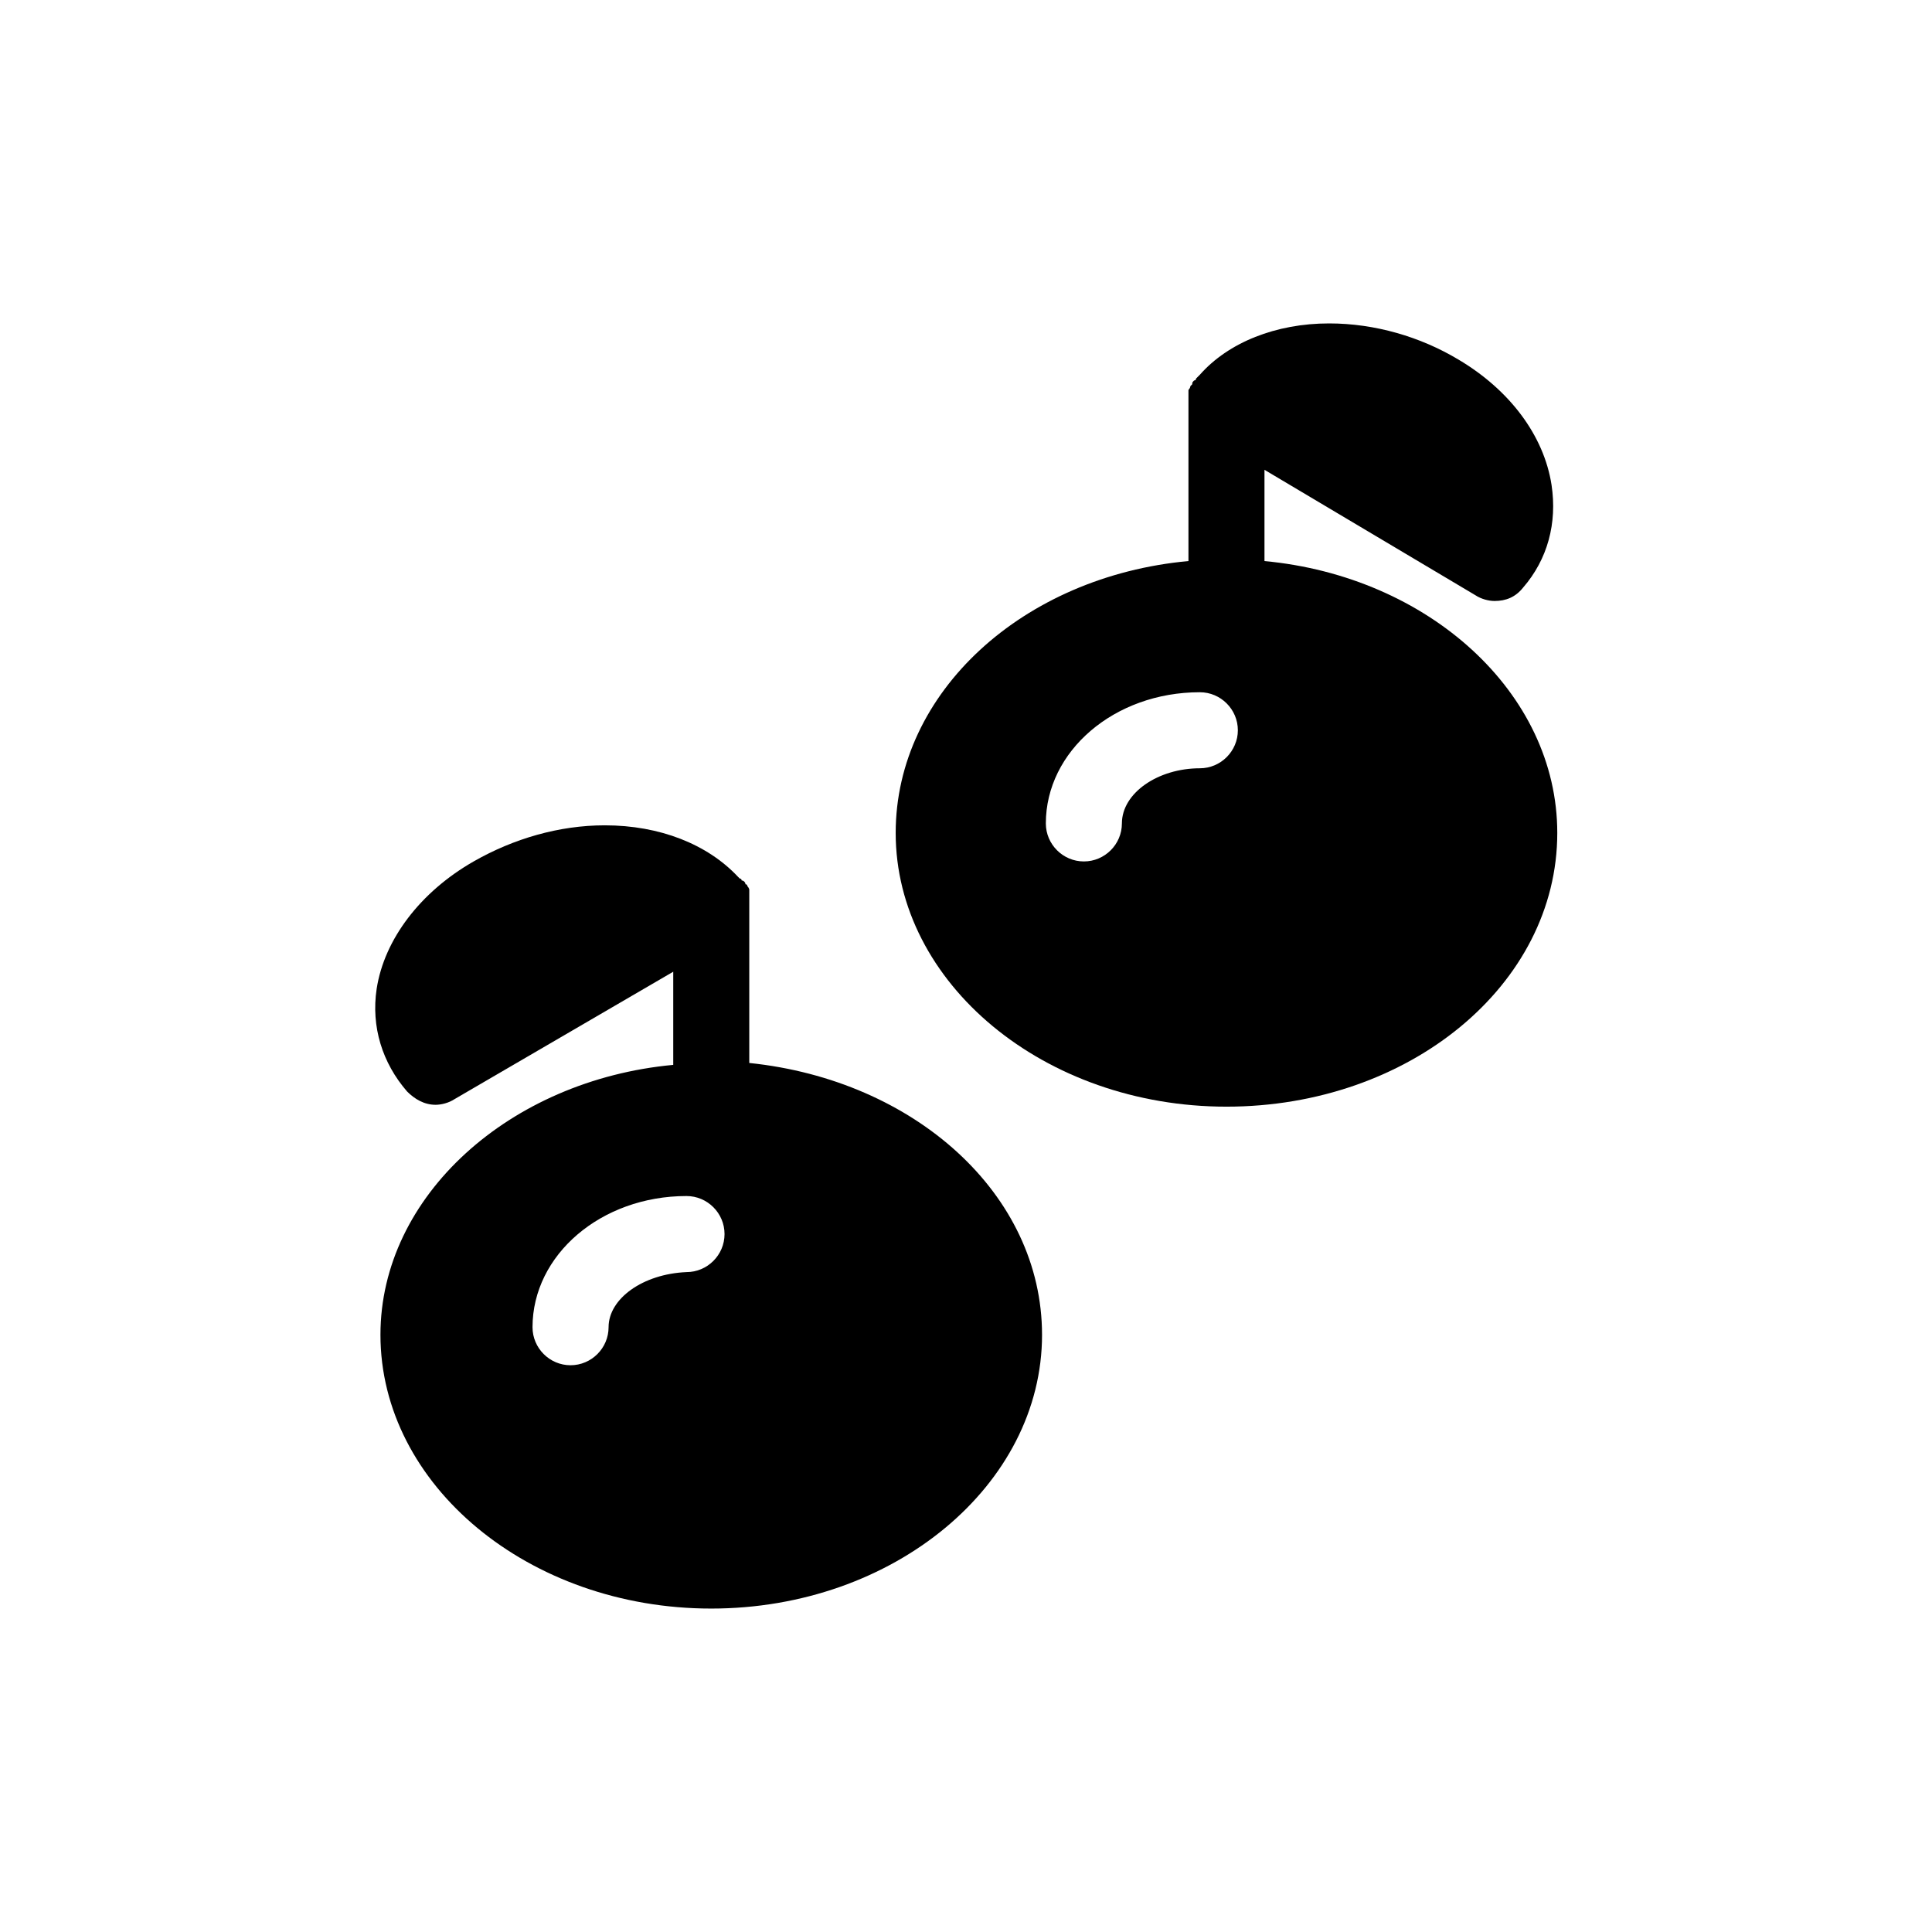
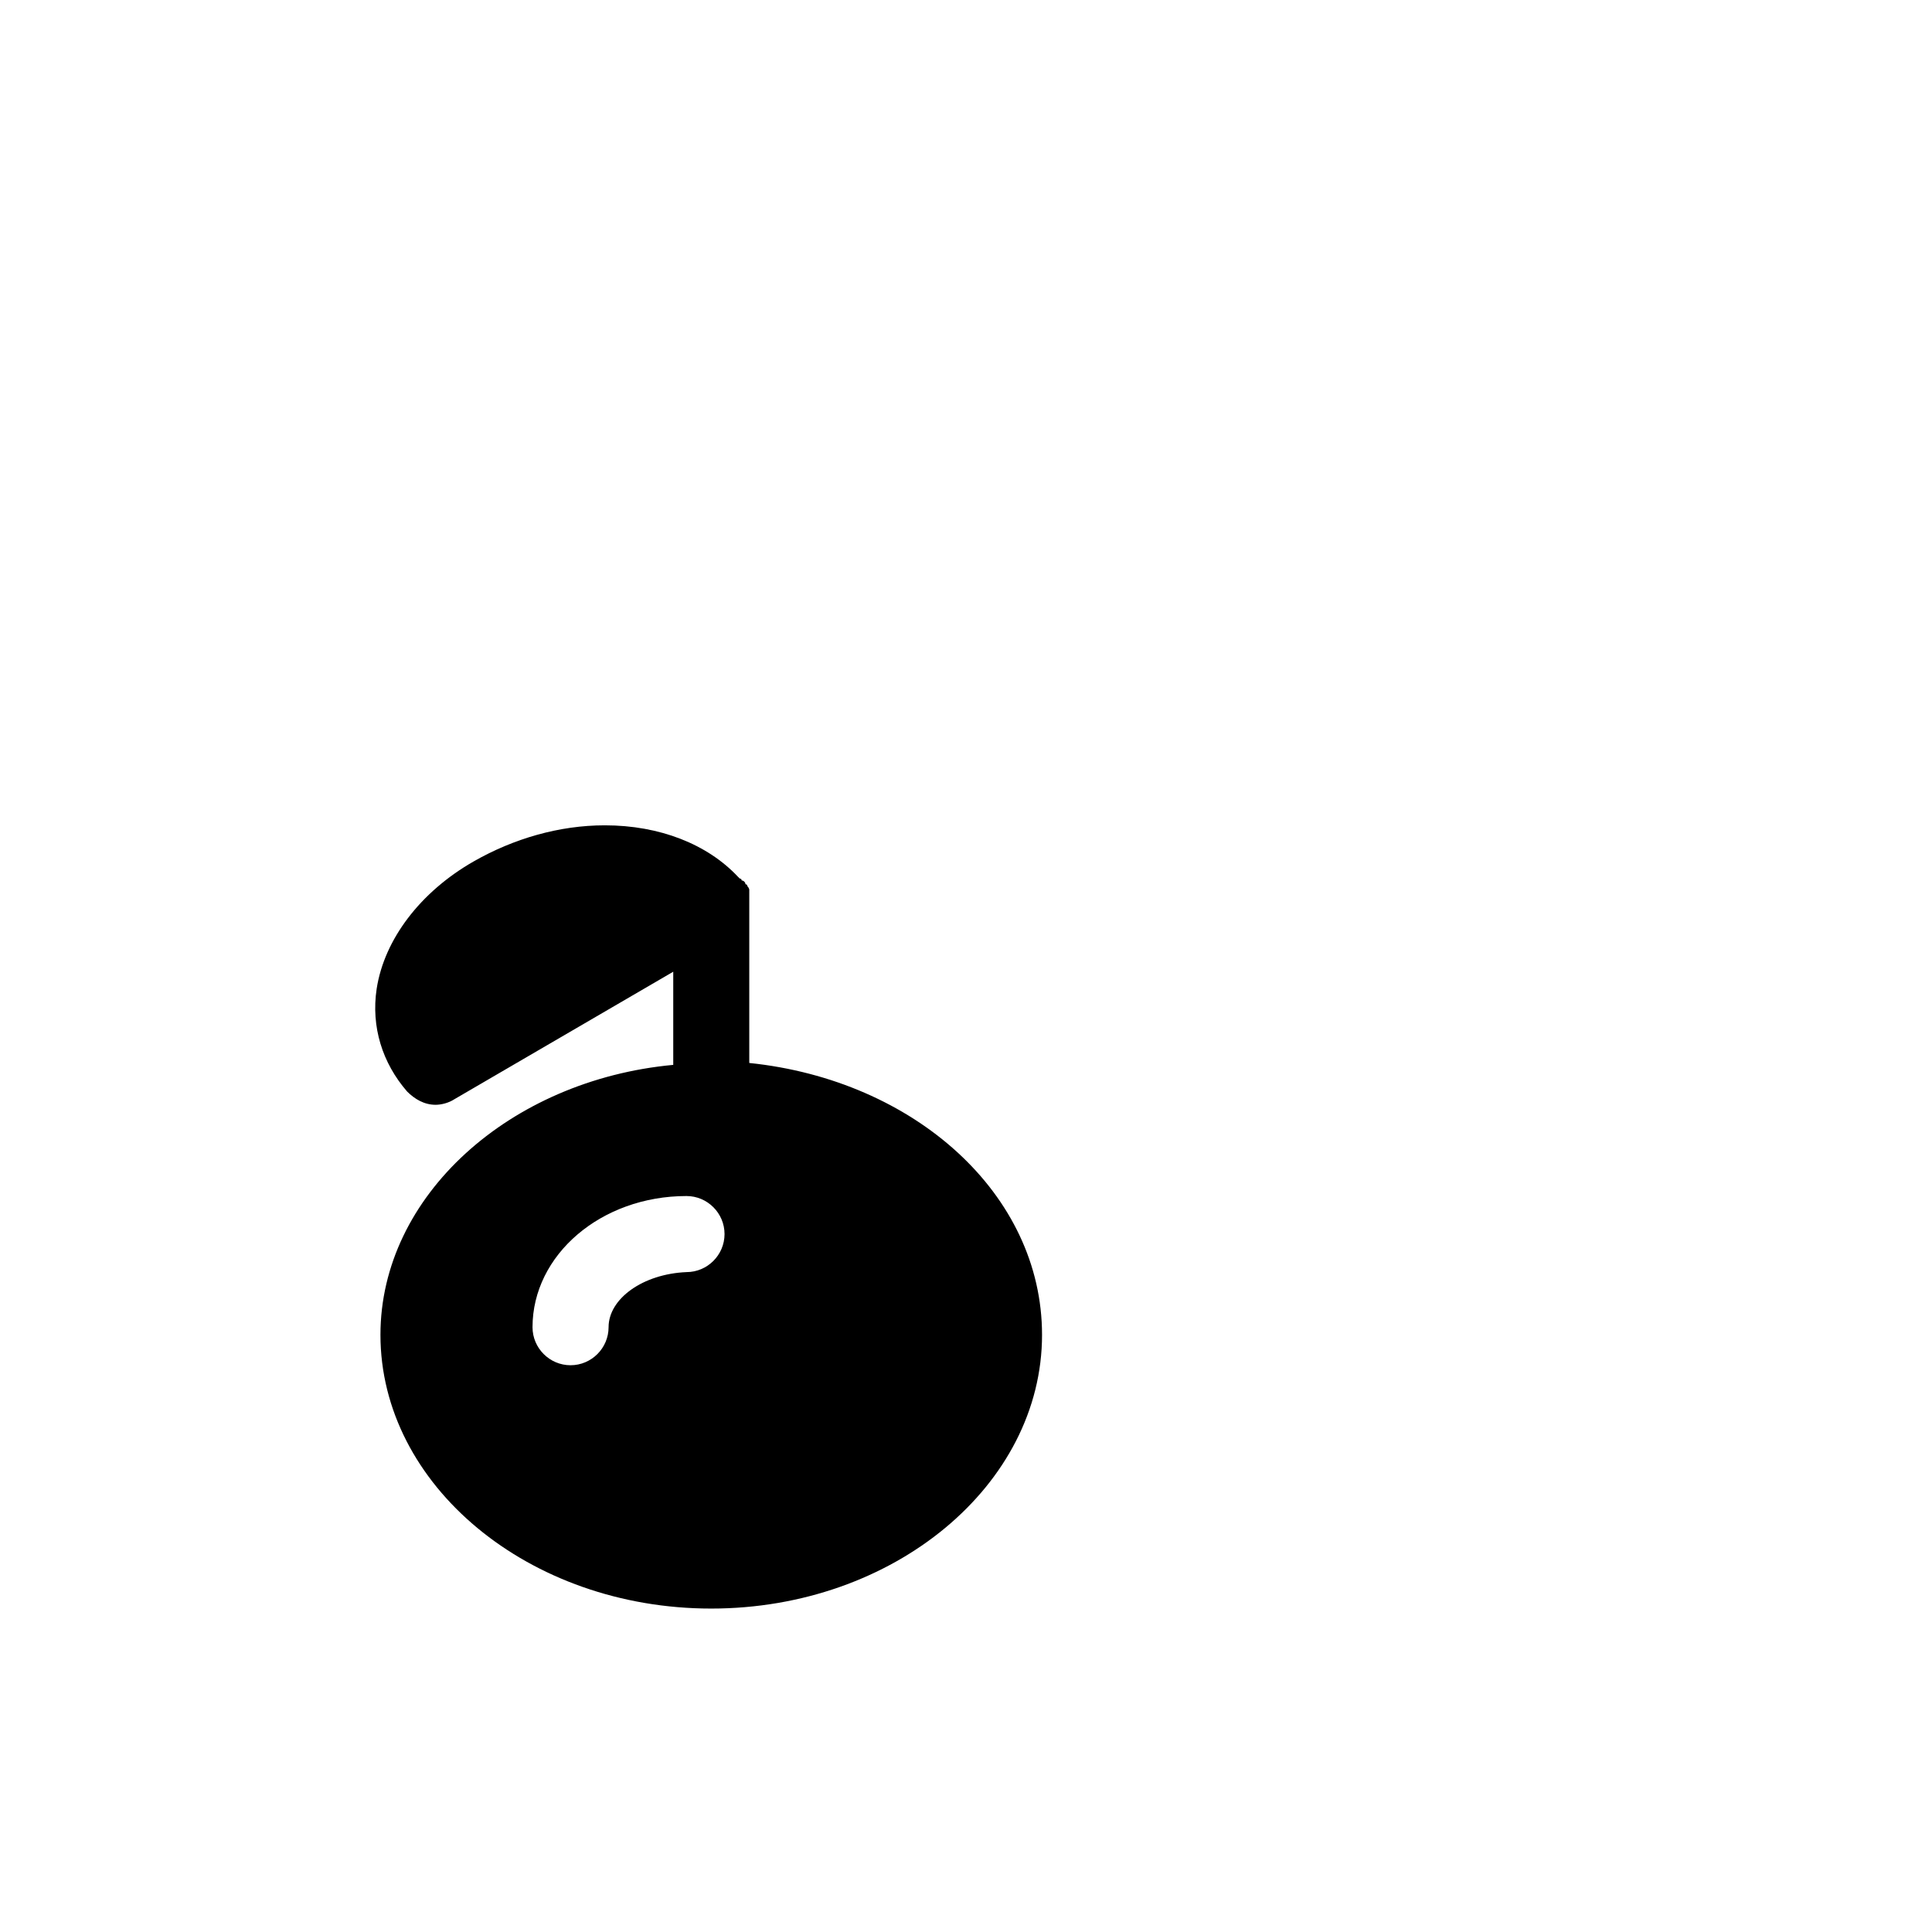
<svg xmlns="http://www.w3.org/2000/svg" fill="#000000" width="800px" height="800px" version="1.1" viewBox="144 144 512 512">
  <g>
    <path d="m420.15 497.74c0-37.281-33.754-67.512-77.586-72.043v-41.816-0.504-1.008-1.512-1.008c0-0.504-0.504-1.008-0.504-1.008s0-0.504-0.504-0.504c0-0.504-0.504-1.008-1.008-1.008 0 0 0-0.504-0.504-0.504l-0.504-0.504c-8.062-8.566-20.656-13.602-35.266-13.602-12.09 0-24.184 3.527-34.762 9.574-14.105 8.062-23.68 20.656-25.695 33.754-1.512 10.078 1.512 19.648 8.062 27.207 2.016 2.016 4.535 3.527 7.559 3.527 1.512 0 3.527-0.504 5.039-1.512l57.938-33.754v24.688c-43.332 4.023-77.594 34.758-77.594 71.535 0 39.801 39.297 72.547 87.664 72.547 48.367 0 87.664-32.746 87.664-72.547zm-114.87-2.016c0 5.543-4.535 10.078-10.078 10.078s-10.078-4.535-10.078-10.078c0-19.145 18.137-34.762 40.809-34.762 5.543 0 10.078 4.535 10.078 10.078 0 5.543-4.535 10.078-10.078 10.078-11.582 0.5-20.652 7.047-20.652 14.605z" />
-     <path d="m479.1 292.69v-24.184l55.922 33.25c1.512 1.008 3.527 1.512 5.039 1.512 3.023 0 5.543-1.008 7.559-3.527 6.551-7.559 9.07-17.129 7.559-27.207-2.016-13.098-11.082-25.191-24.688-33.25-10.078-6.047-22.168-9.574-34.258-9.574-14.105 0-26.703 5.039-34.258 13.602l-1.008 1.008s0 0.504-0.504 0.504c-0.504 0.504-0.504 0.504-0.504 1.008l-0.504 0.504c0 0.504-0.504 1.008-0.504 1.008v1.008 1.008 1.008 0.504 41.816c-43.832 4.031-77.586 34.762-77.586 72.043 0 39.801 39.297 72.547 87.664 72.547 48.367 0 87.664-32.242 87.664-72.547-0.008-37.277-34.266-68.008-77.594-72.039zm-17.129 54.914c-11.082 0-20.656 6.551-20.656 14.609 0 5.543-4.535 10.078-10.078 10.078s-10.078-4.535-10.078-10.078c0-19.145 18.137-34.762 40.809-34.762 5.543 0 10.078 4.535 10.078 10.078 0 5.539-4.535 10.074-10.074 10.074z" />
  </g>
</svg>